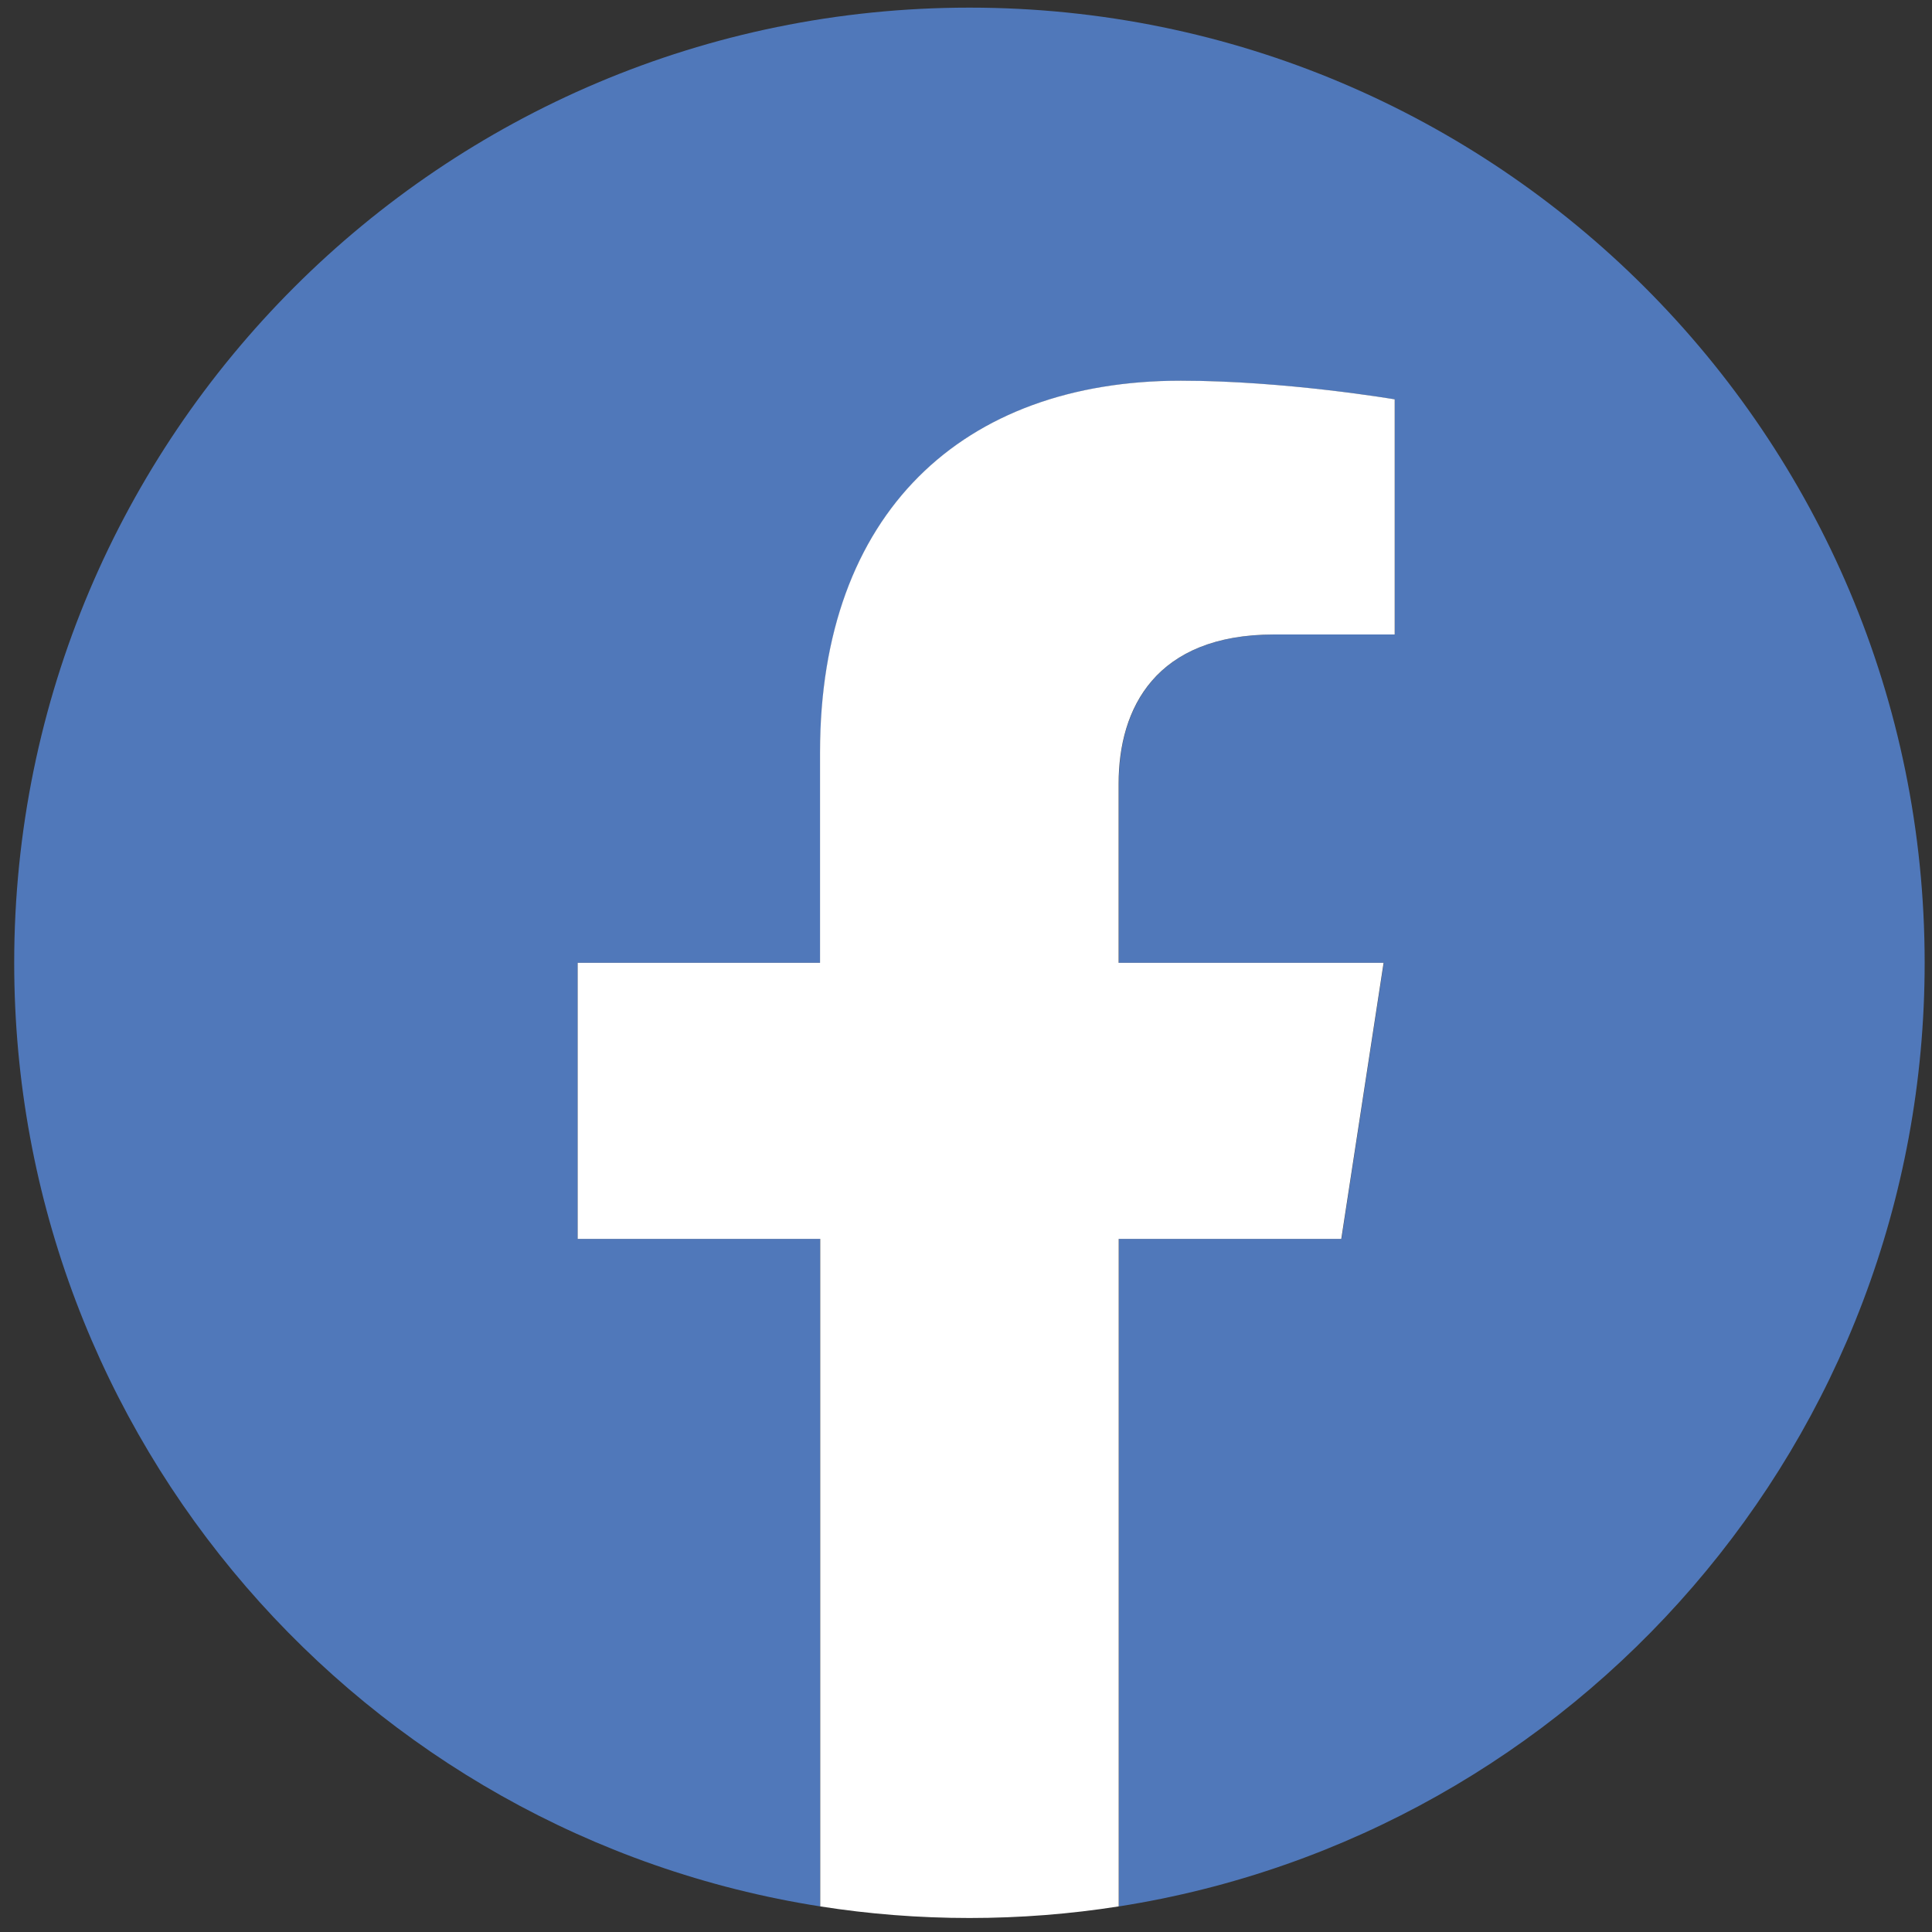
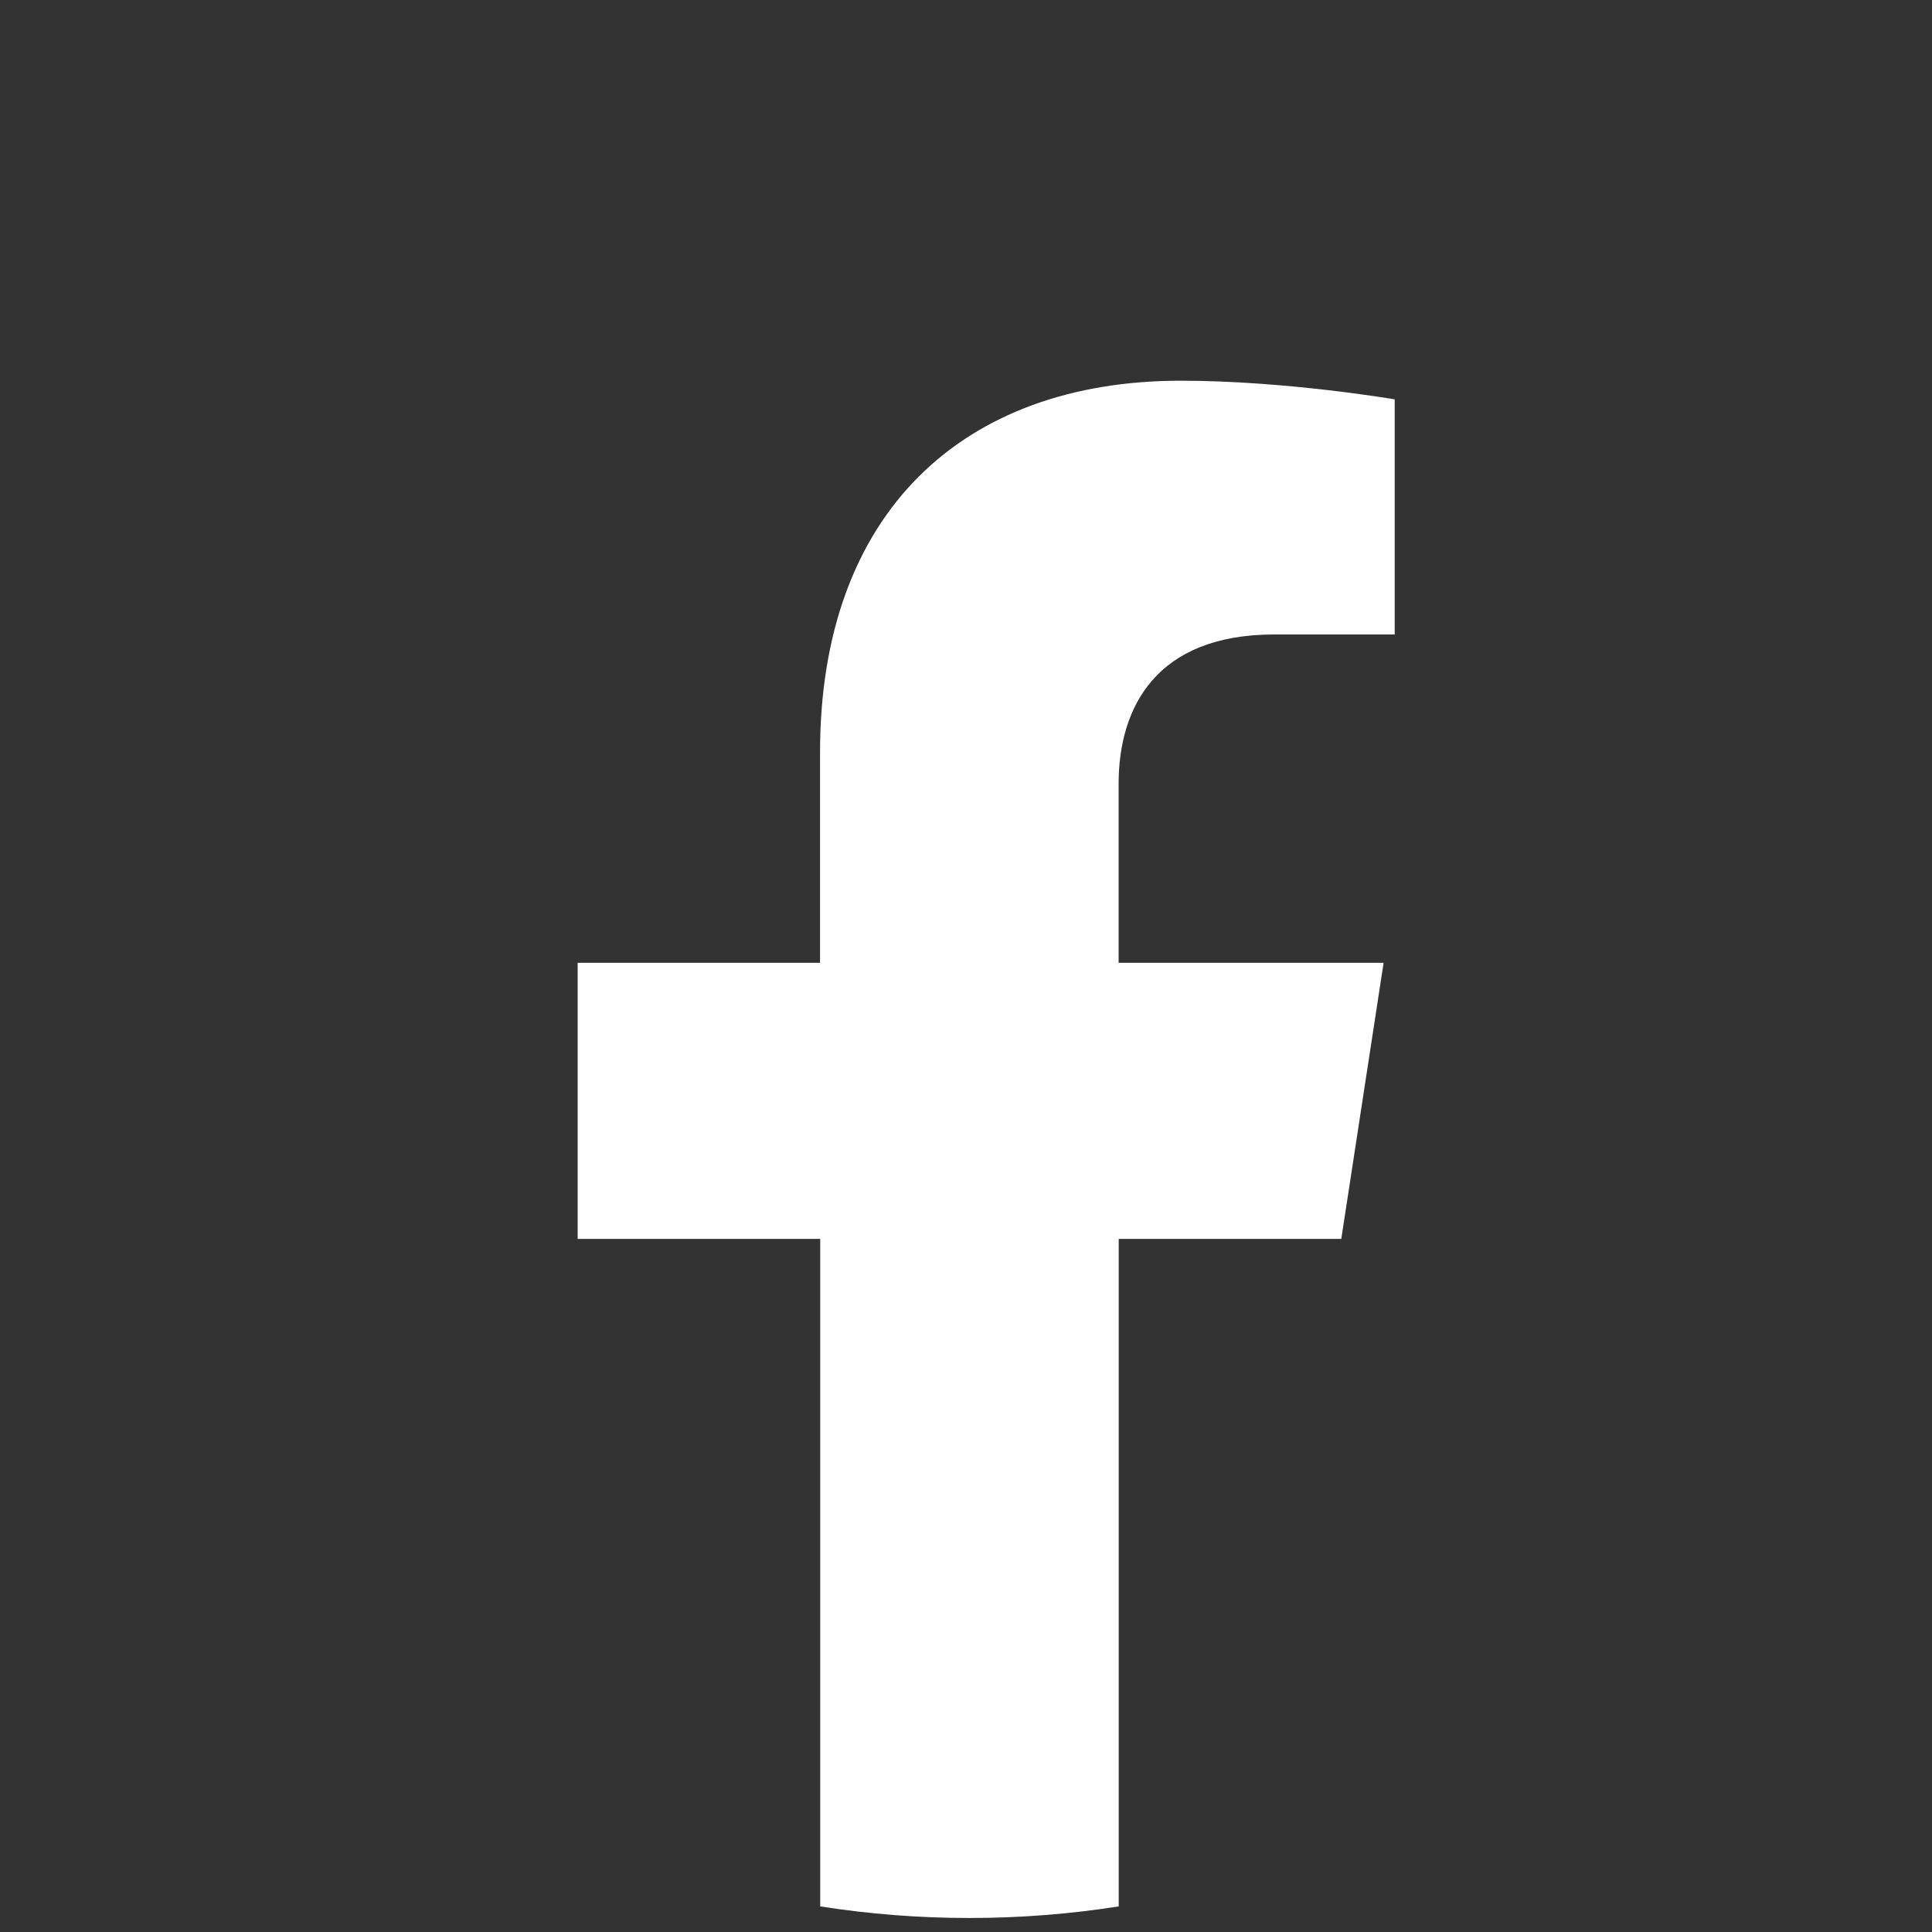
<svg xmlns="http://www.w3.org/2000/svg" version="1.1" id="Calque_1" x="0px" y="0px" viewBox="0 0 200 200" style="enable-background:new 0 0 200 200;" xml:space="preserve">
  <rect x="0" y="0" width="200" height="200" fill="#333333" stroke="none" />
  <style type="text/css">
	.st0{fill:#5078BA;}
	.st1{fill:#FFFFFF;}
</style>
  <g>
    <g>
-       <path class="st0" d="M199.24,99.67c0-54.61-44.27-98.88-98.88-98.88S1.47,45.06,1.47,99.67c0,49.36,36.16,90.27,83.43,97.68v-69.1    H59.8V99.67h25.11V77.89c0-24.78,14.76-38.47,37.35-38.47c10.82,0,22.14,1.93,22.14,1.93v24.33h-12.47    c-12.28,0-16.11,7.62-16.11,15.44v18.55h27.43l-4.38,28.58h-23.04v69.1C163.08,189.94,199.24,149.03,199.24,99.67z" />
      <path class="st1" d="M138.85,128.25l4.38-28.58h-27.43V81.12c0-7.82,3.83-15.44,16.11-15.44h12.47V41.34    c0,0-11.32-1.93-22.14-1.93c-22.59,0-37.35,13.69-37.35,38.47v21.79H59.8v28.58h25.11v69.1c5.03,0.79,10.19,1.2,15.45,1.2    c5.26,0,10.42-0.41,15.45-1.2v-69.1H138.85z" />
    </g>
  </g>
</svg>